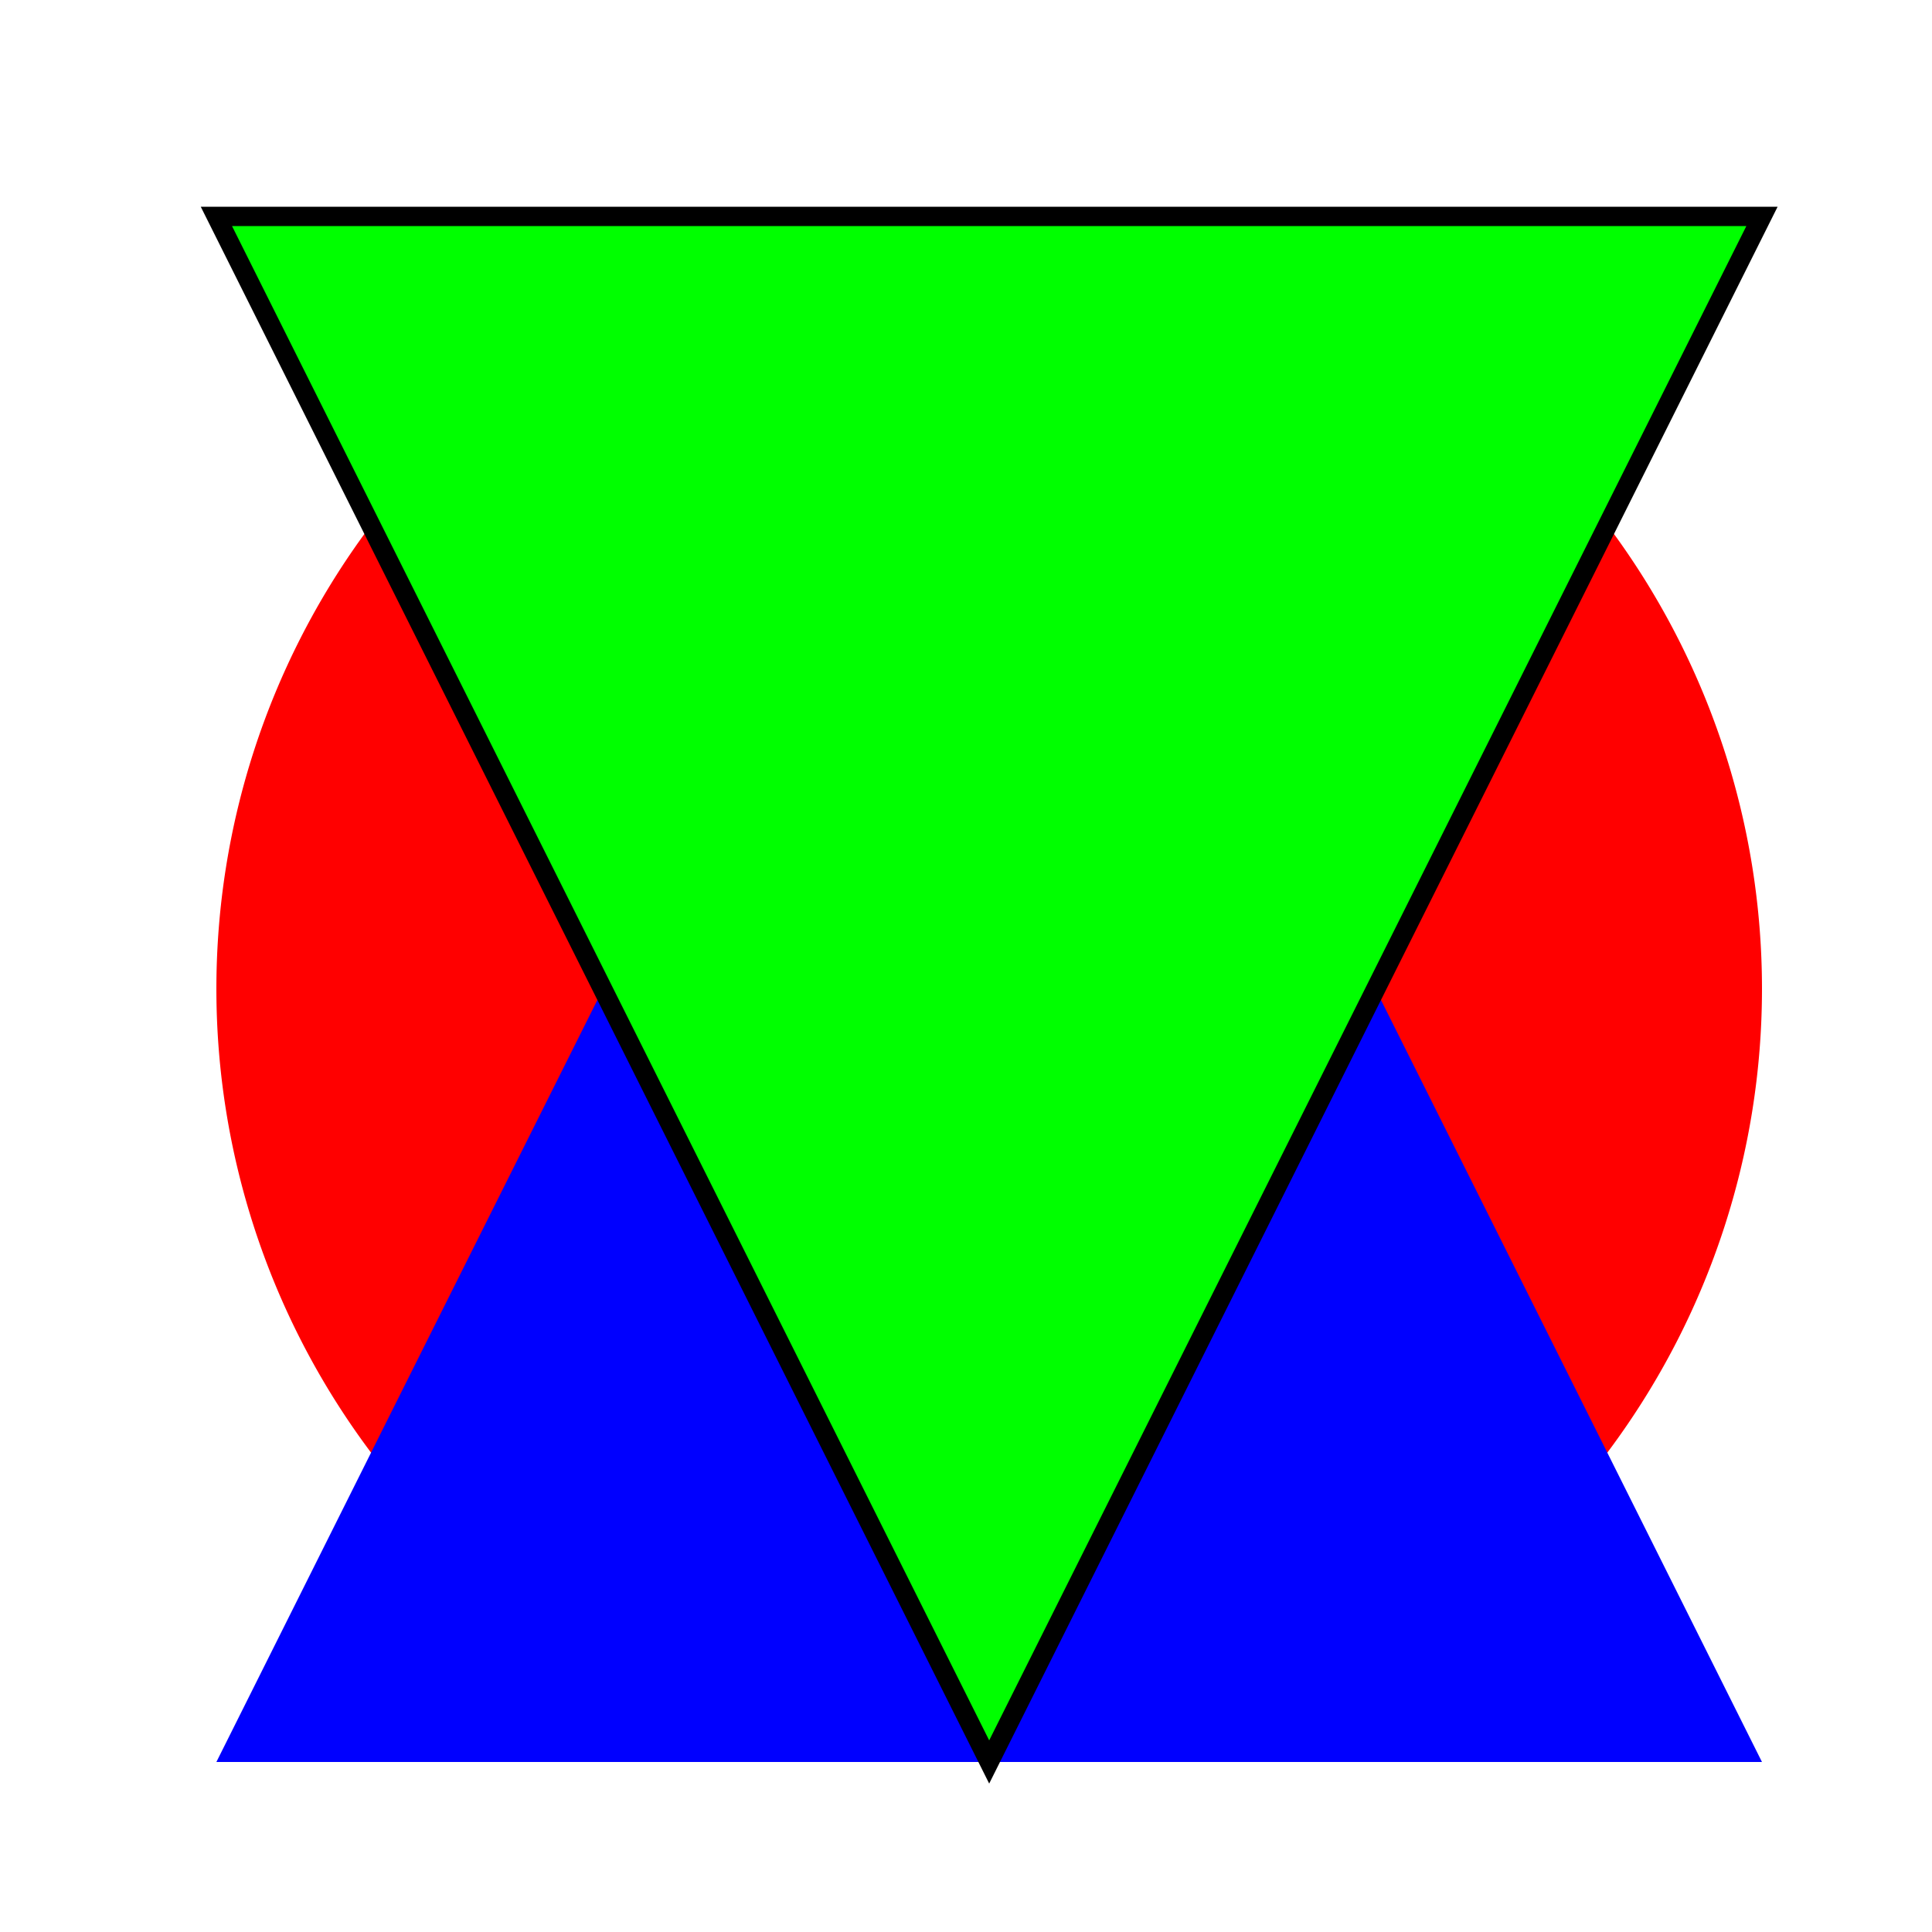
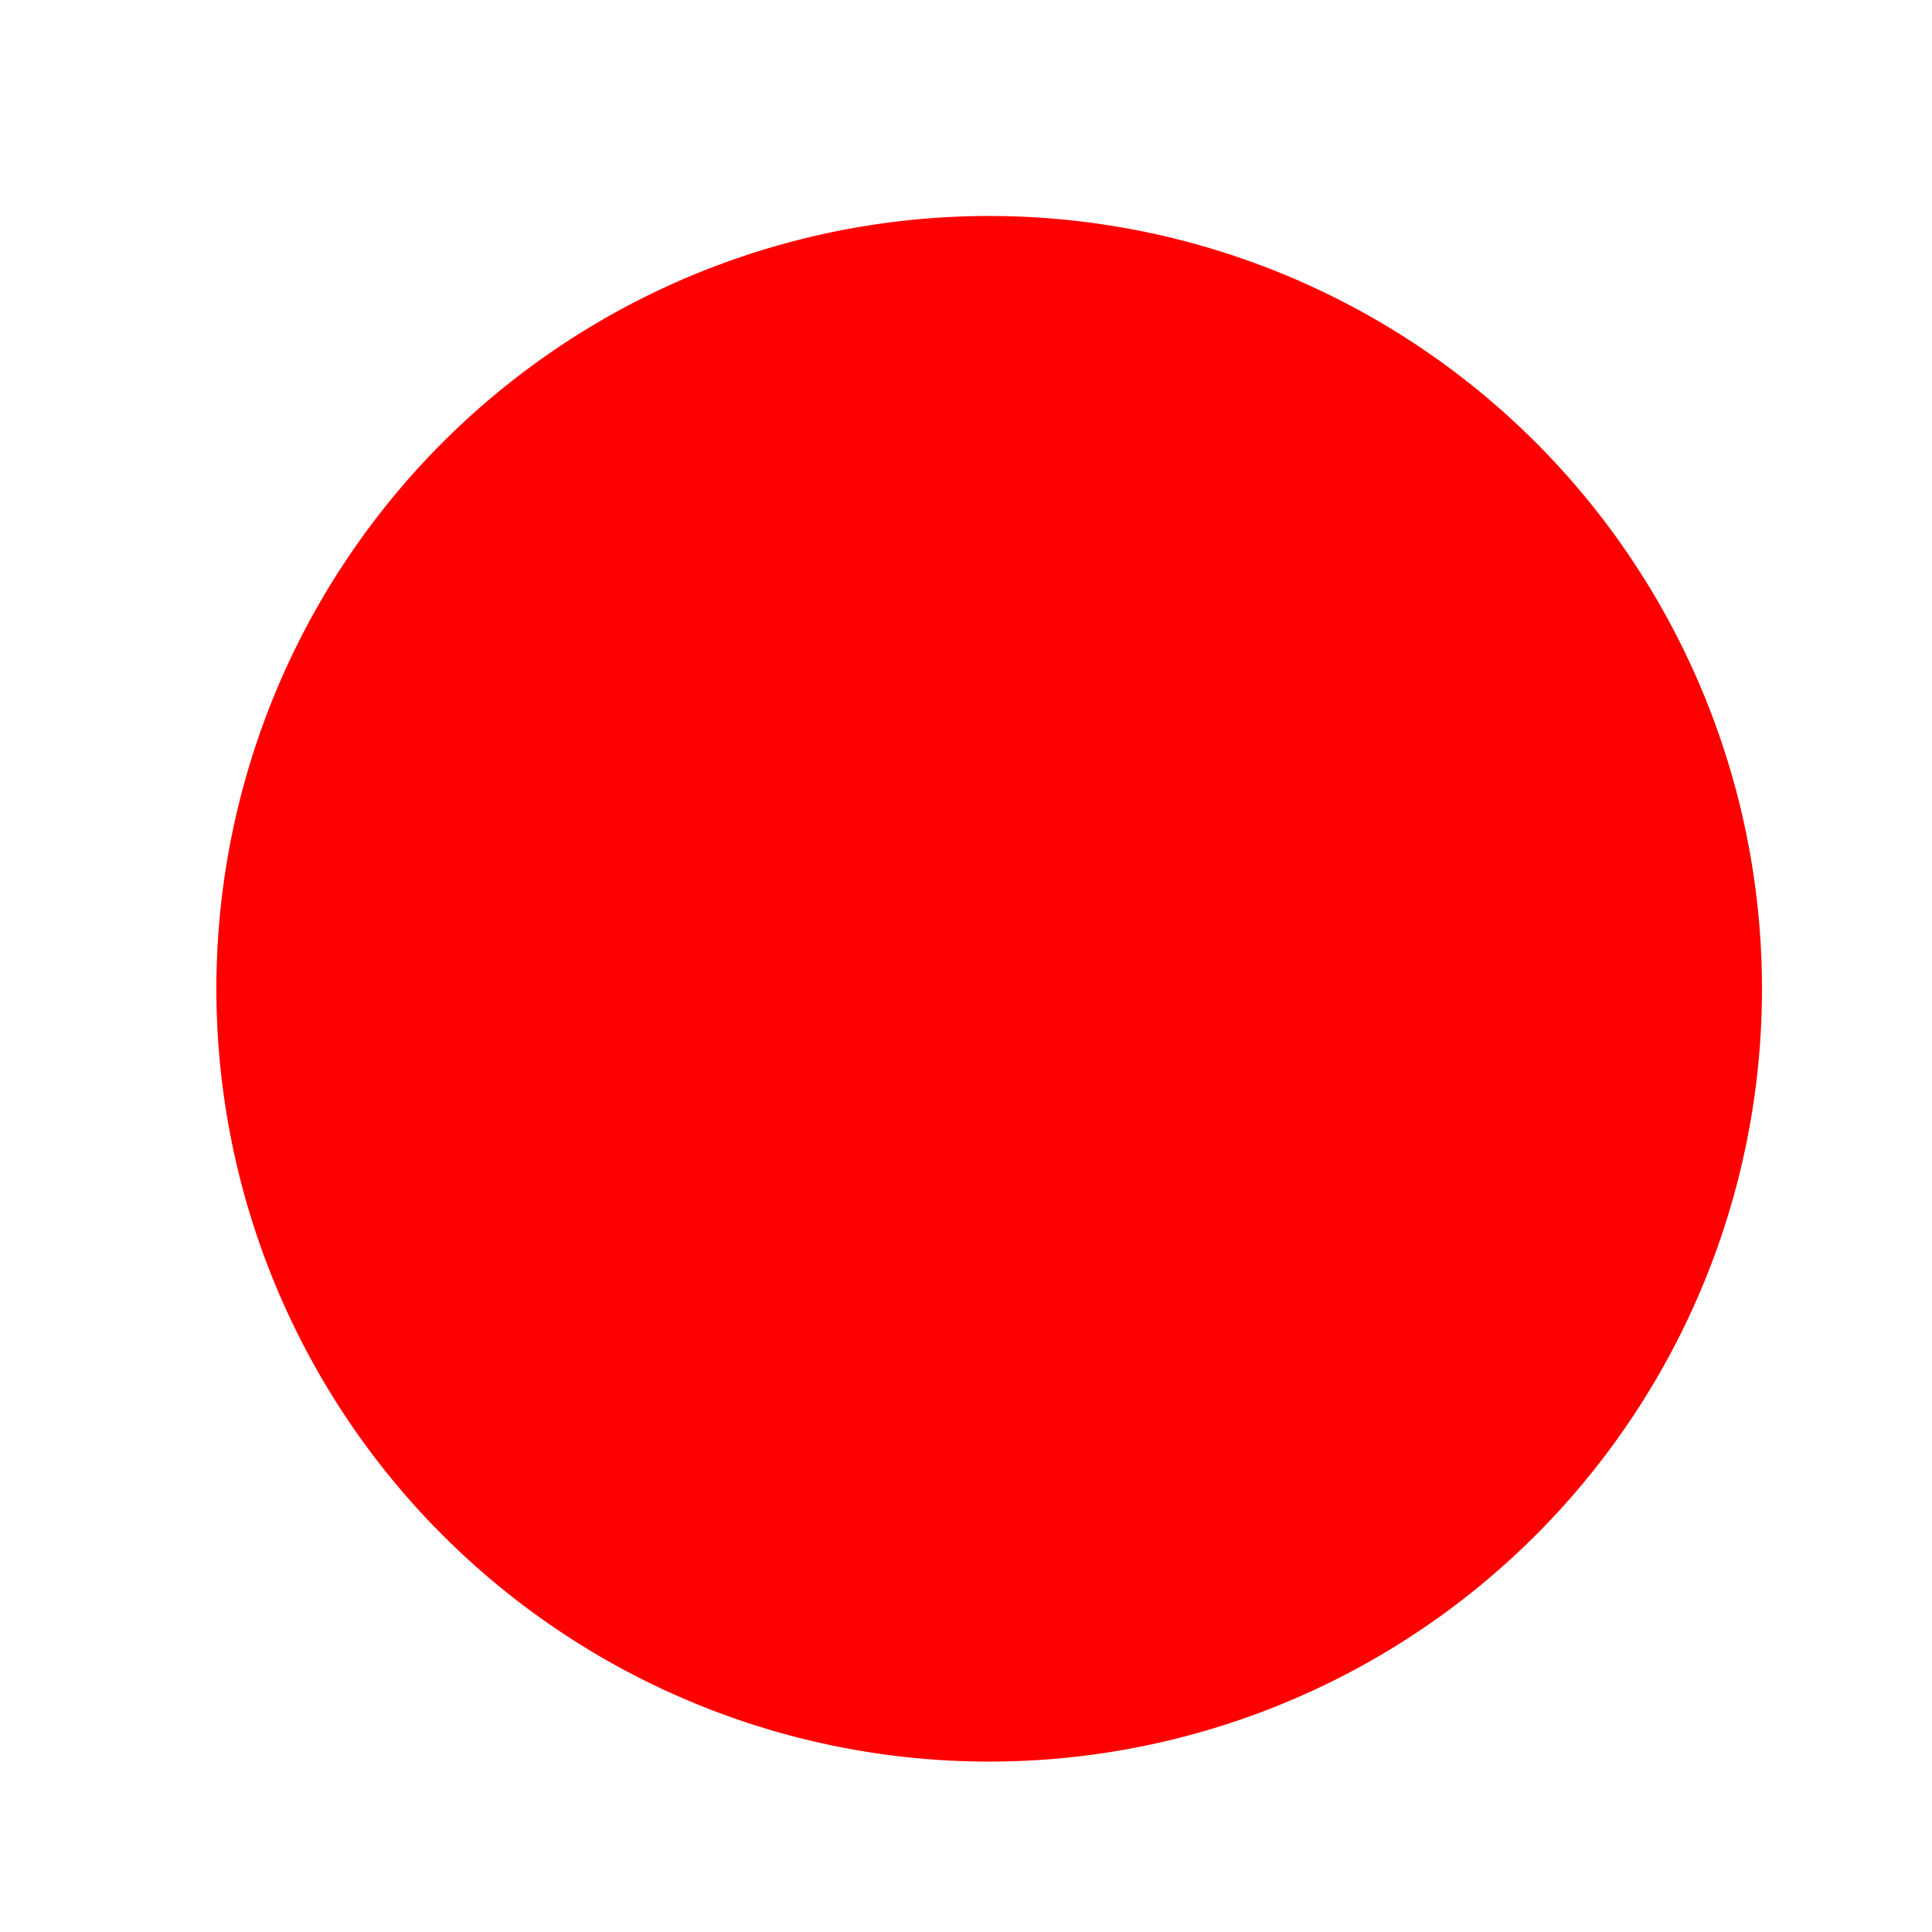
<svg xmlns="http://www.w3.org/2000/svg" width="500" height="500">
  <defs />
  <g>
    <rect fill="#ffffff" stroke="none" x="0" y="0" width="512" height="512" />
    <path fill="#ff0000" stroke="none" paint-order="stroke fill markers" d=" M 456 256 A 200 200 0 1 1 456 255.8" />
-     <path fill="#0000ff" stroke="none" paint-order="stroke fill markers" d=" M 256 56 L 56 456 L 456 456 Z" />
-     <path fill="#00ff00" stroke="#000000" paint-order="fill stroke markers" d=" M 56 56 L 256 456 L 456 56 Z" stroke-miterlimit="10" stroke-width="5" stroke-dasharray="" />
  </g>
</svg>